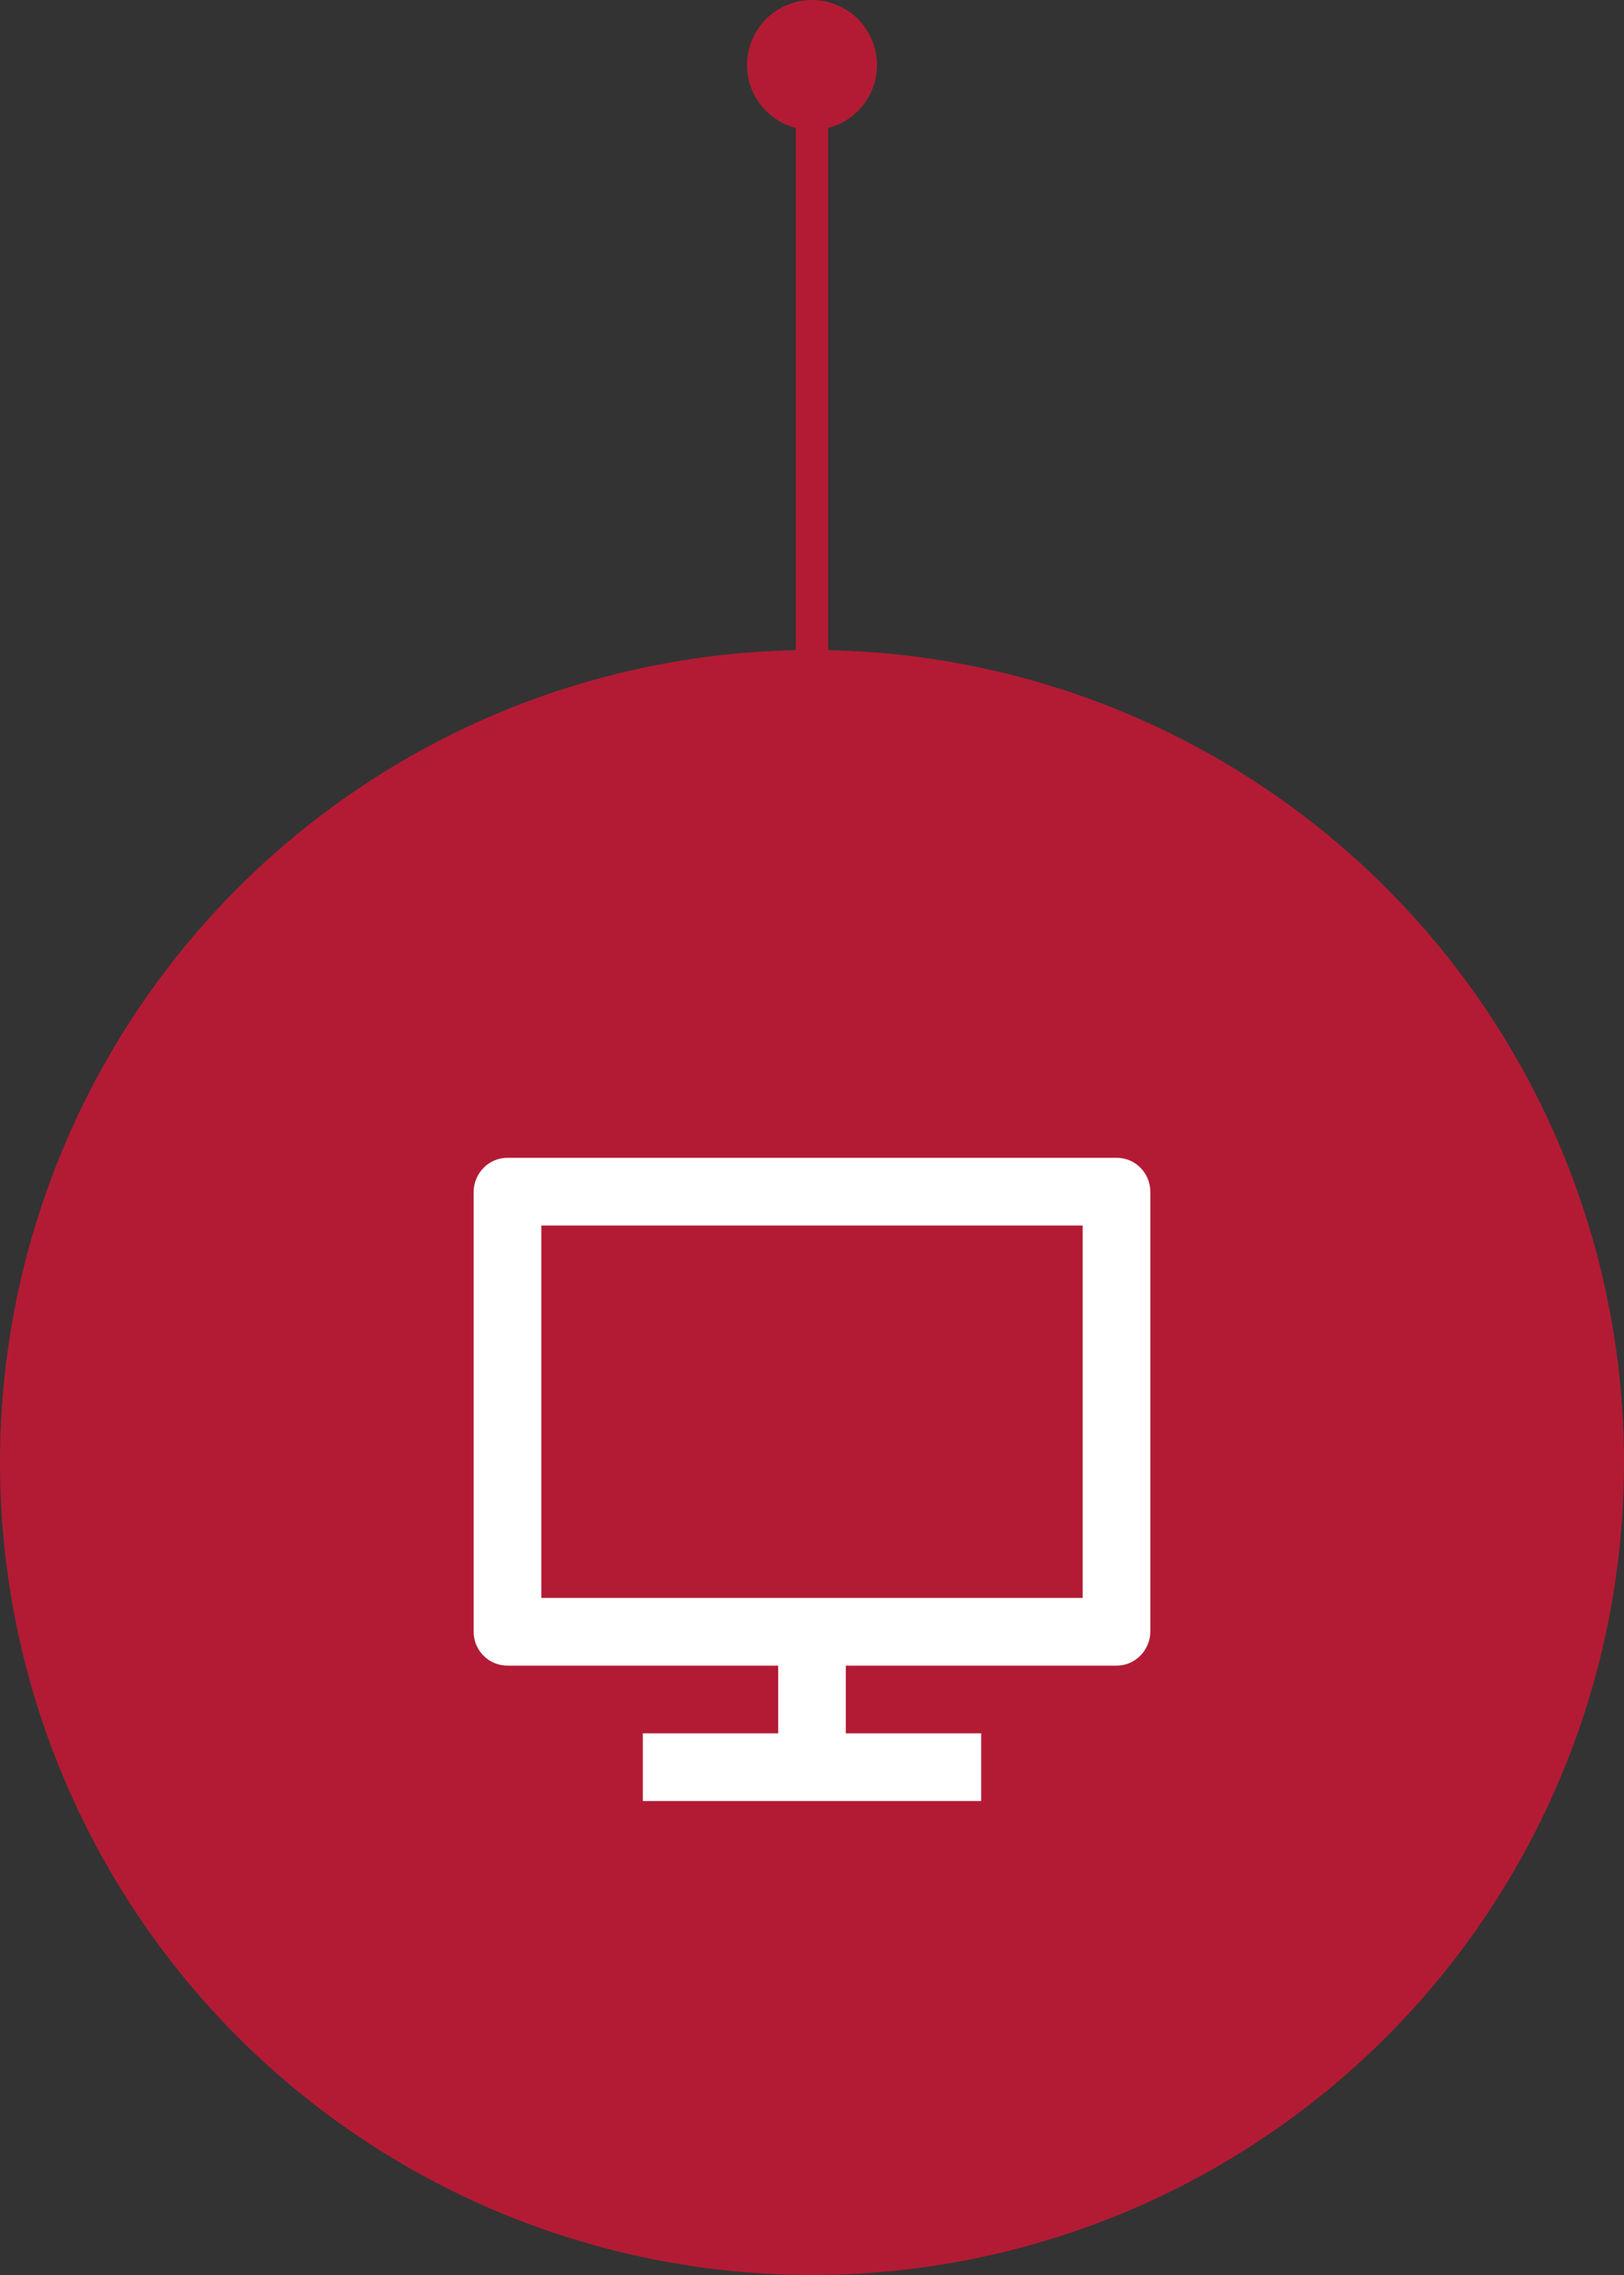
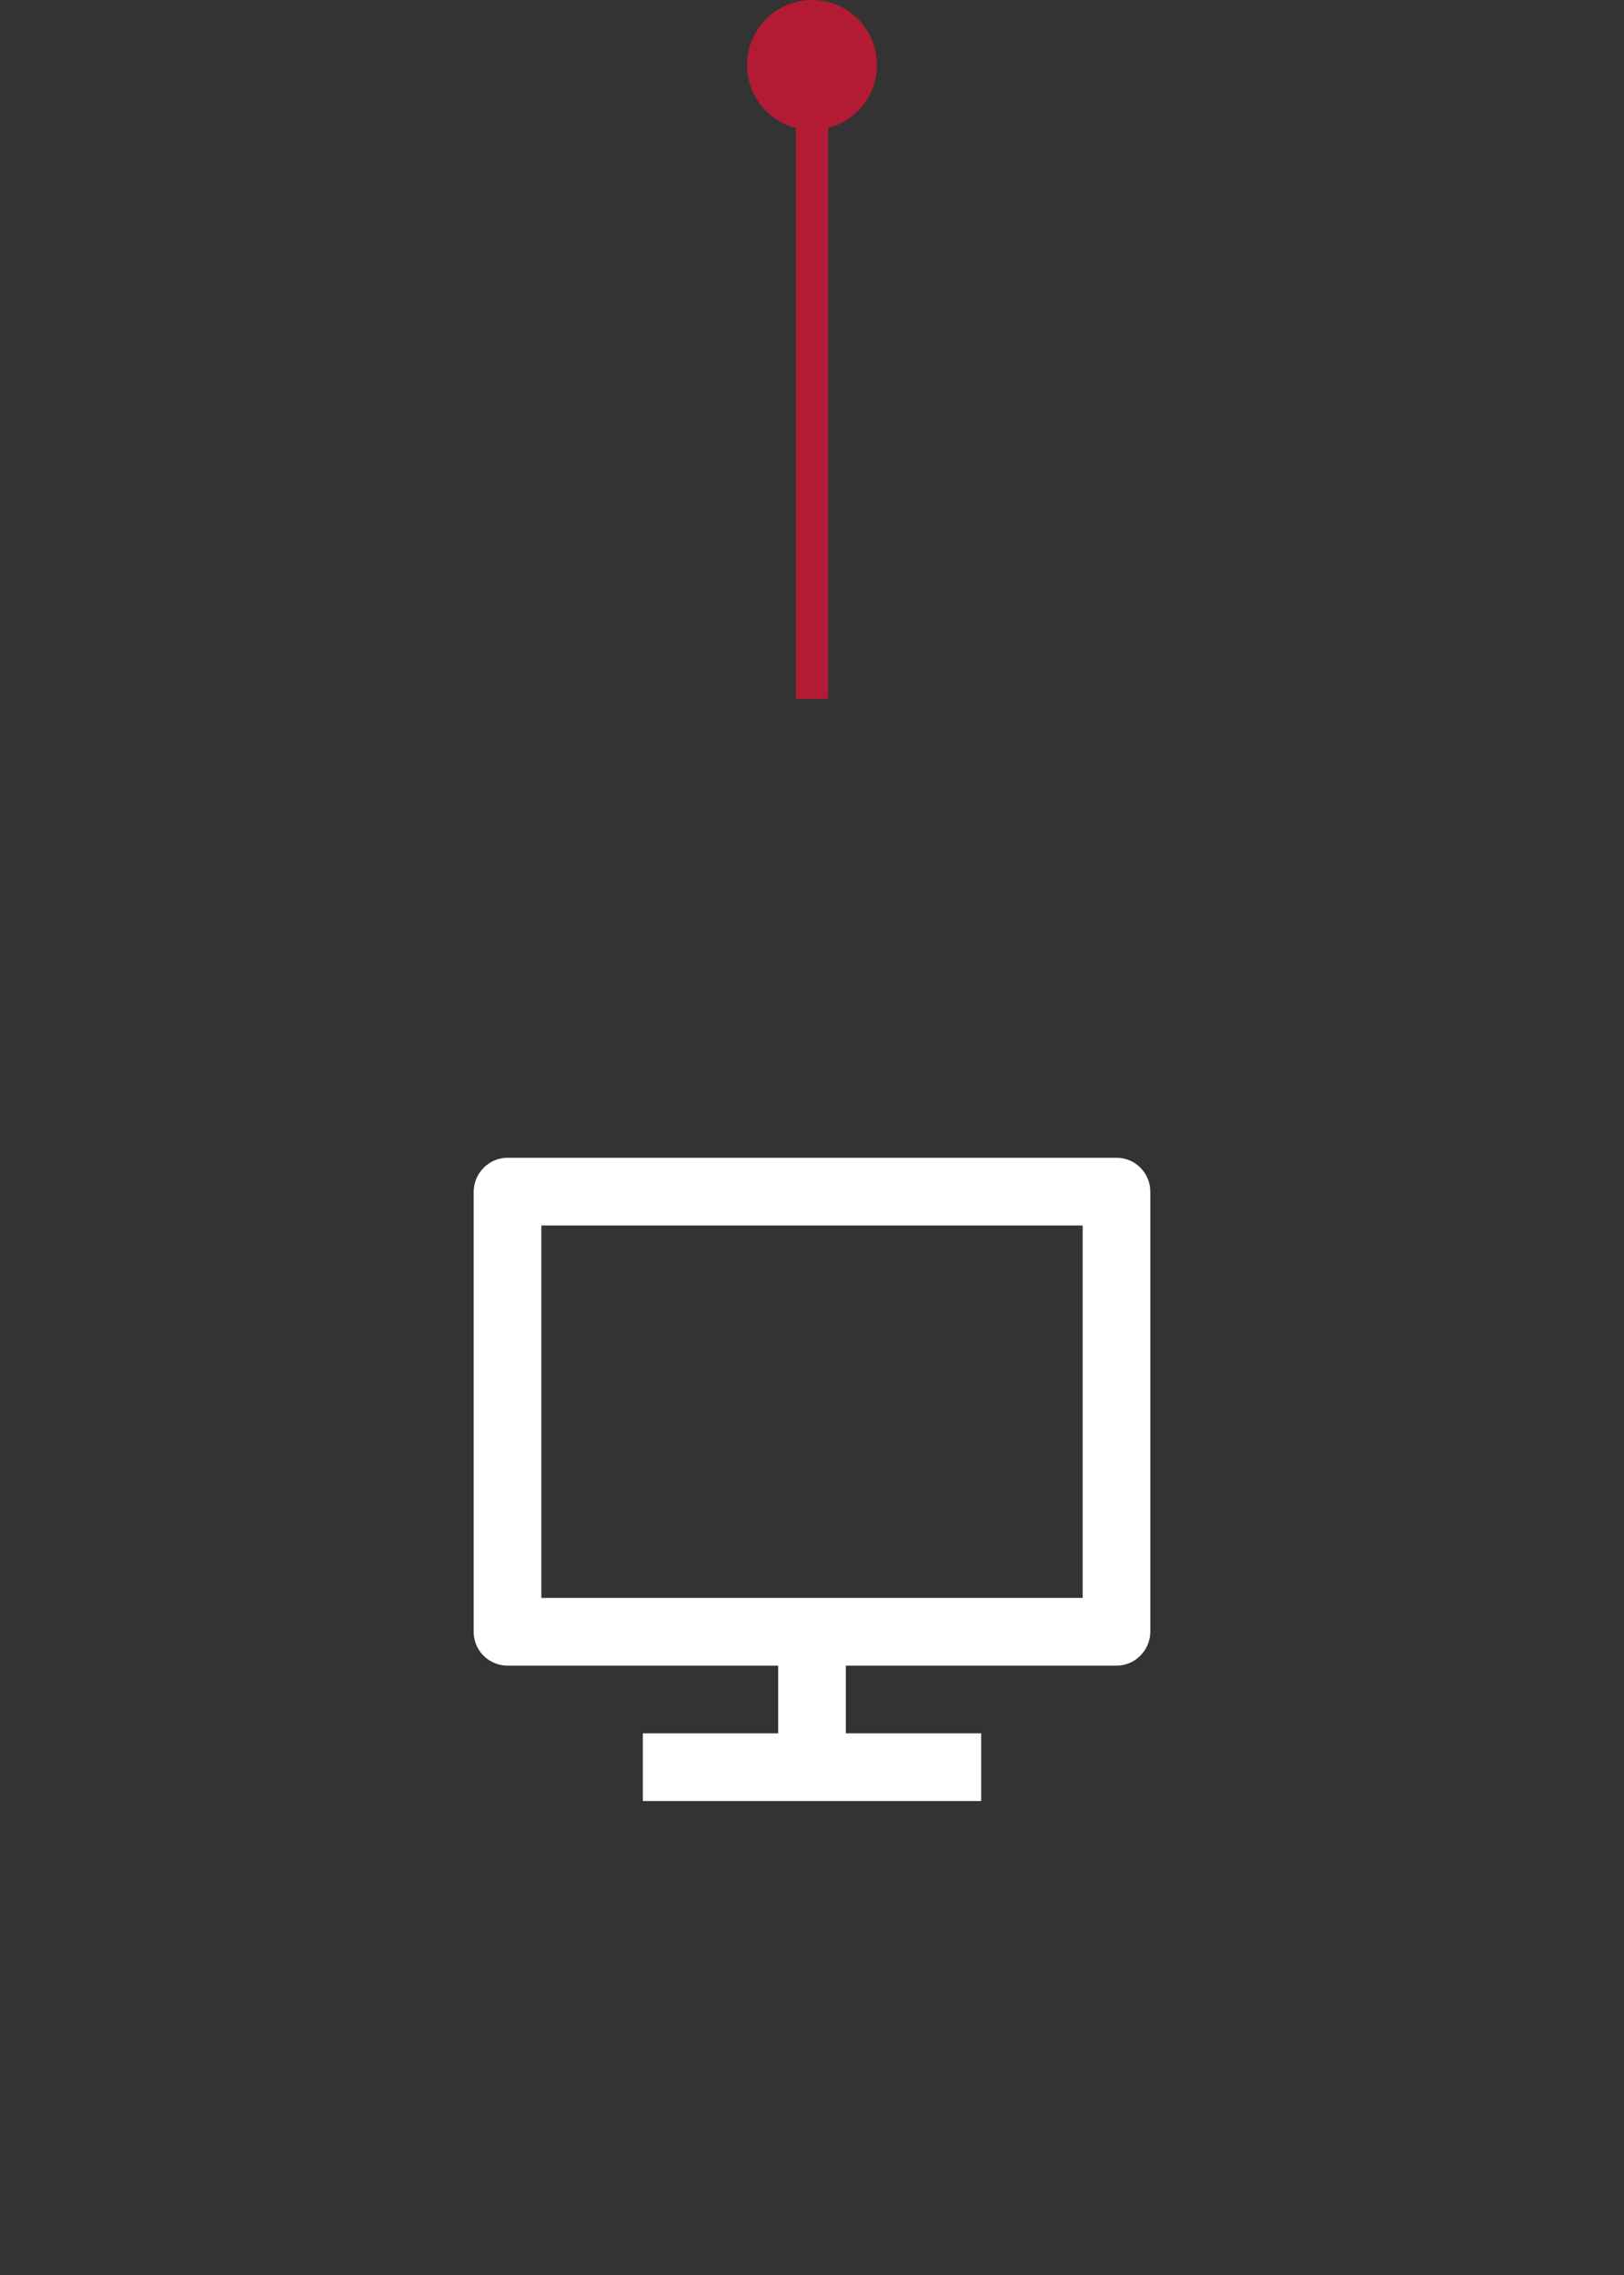
<svg xmlns="http://www.w3.org/2000/svg" width="100" height="140" viewBox="0 0 100 140" fill="none">
  <rect x="0" y="0" width="100" height="140" fill="#333333" stroke="none" />
  <line x1="50" y1="6" x2="50" y2="43" stroke="#B31B34" stroke-width="2" />
  <circle cx="50" cy="4" r="4" fill="#B31B34" />
-   <circle cx="50" cy="90" r="50" fill="#B31B34" />
  <path d="M33.333 98.333H66.667V75.417H33.333V98.333ZM52.083 102.5V106.667H60.417V110.833H39.583V106.667H47.917V102.5H31.233C30.96 102.498 30.689 102.443 30.437 102.336C30.185 102.23 29.956 102.075 29.765 101.88C29.573 101.685 29.421 101.454 29.318 101.201C29.216 100.947 29.164 100.676 29.167 100.402V73.348C29.167 72.19 30.114 71.25 31.233 71.25H68.767C69.908 71.25 70.833 72.185 70.833 73.348V100.402C70.833 101.56 69.885 102.5 68.767 102.5H52.083Z" fill="white" />
</svg>